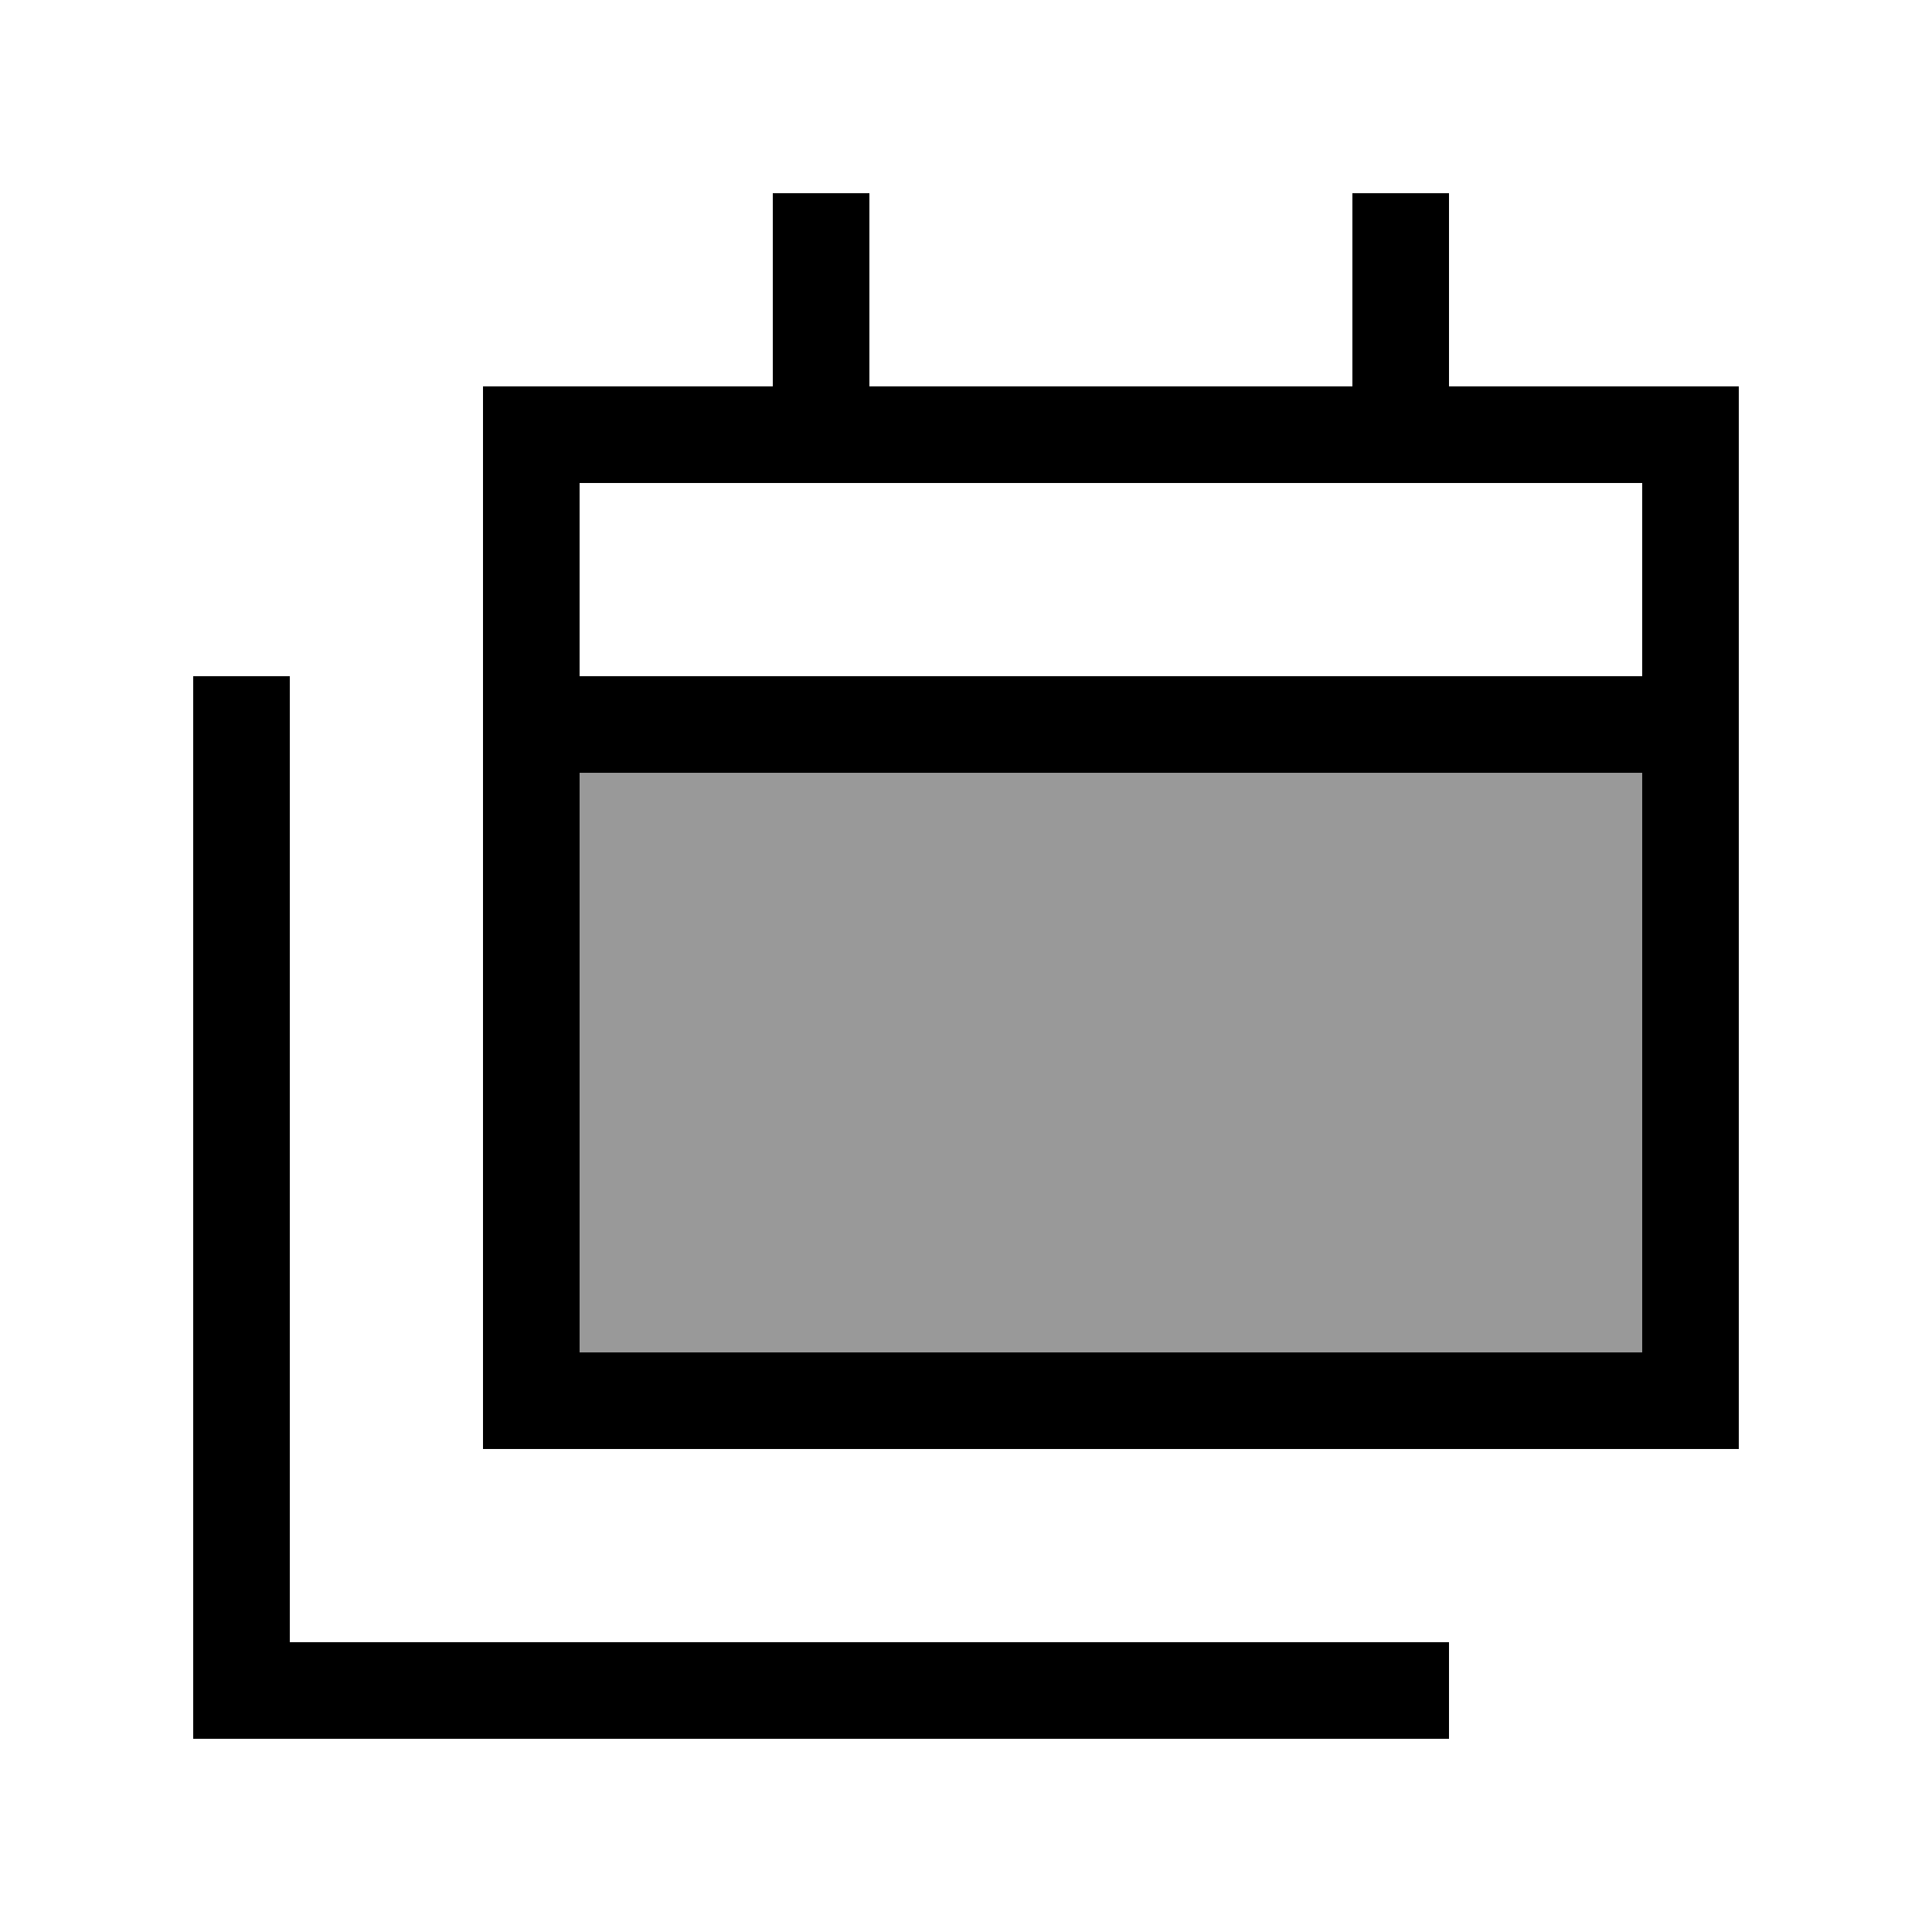
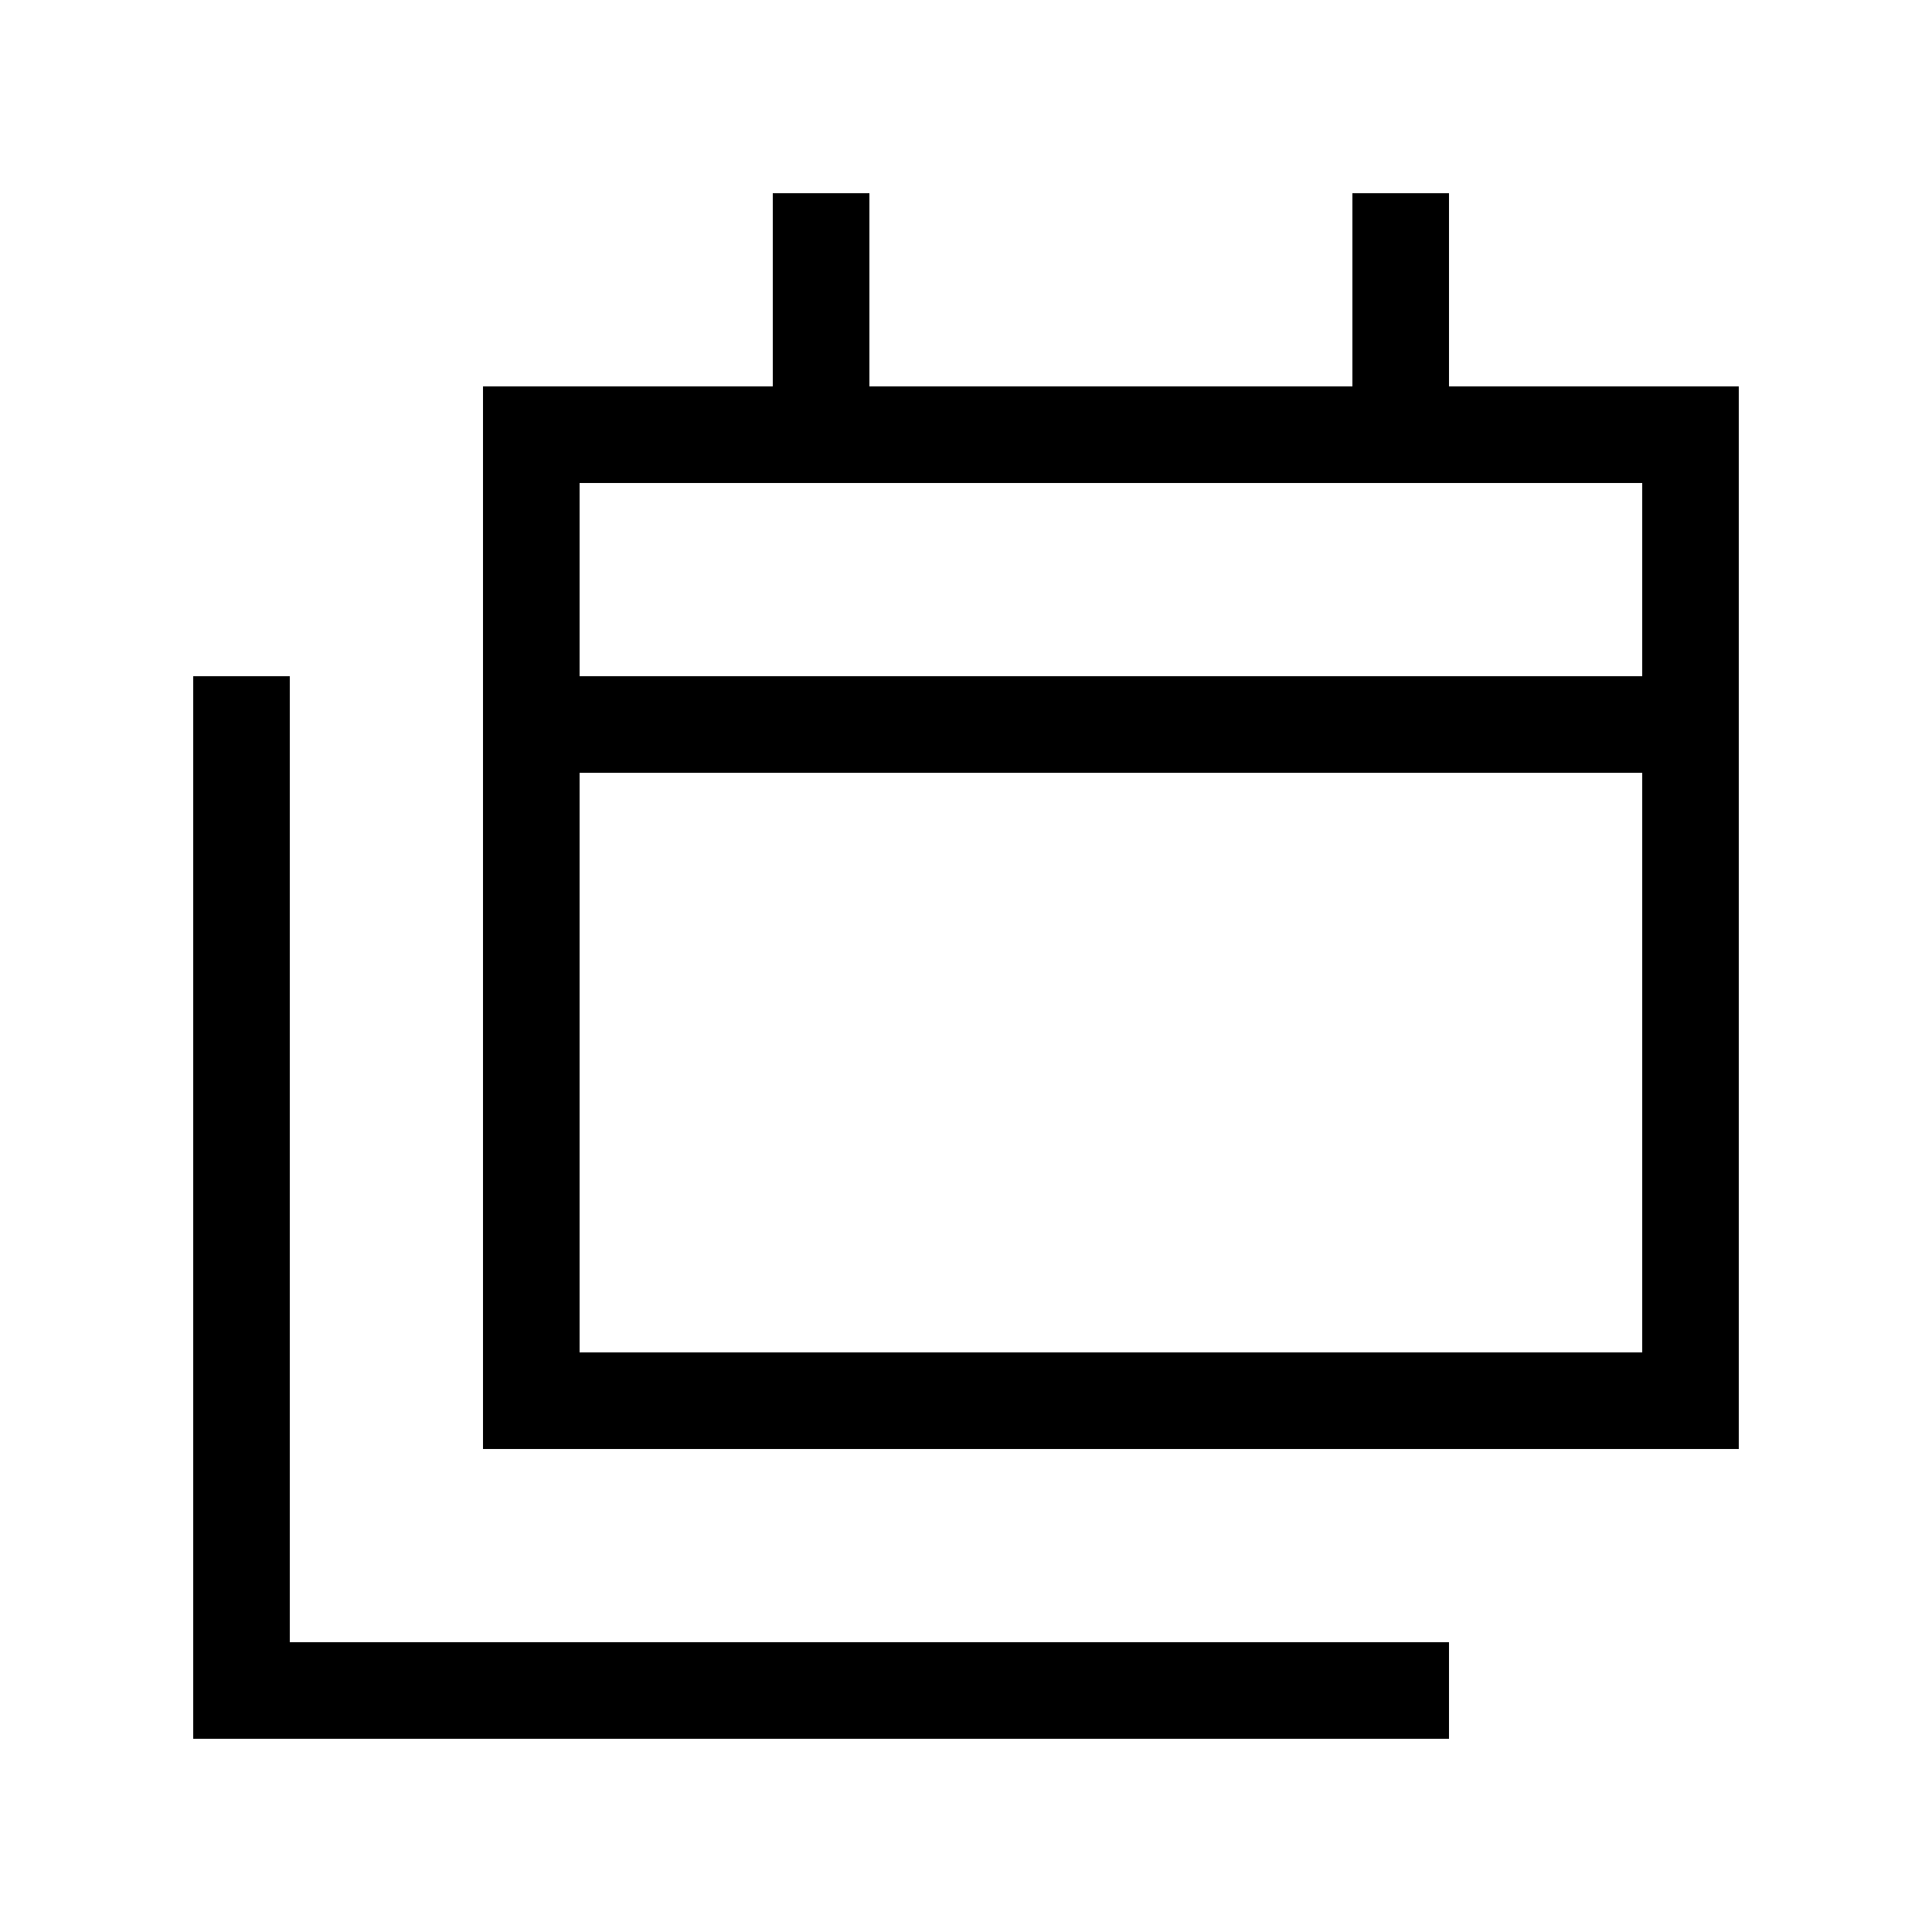
<svg xmlns="http://www.w3.org/2000/svg" viewBox="0 0 640 640">
-   <path opacity=".4" fill="currentColor" d="M192 256L544 256L544 448L192 448L192 256z" />
  <path fill="currentColor" d="M256 64L288 64L288 128L448 128L448 64L480 64L480 128L576 128L576 480L160 480L160 128L256 128L256 64zM480 160L192 160L192 224L544 224L544 160L480 160zM192 448L544 448L544 256L192 256L192 448zM96 240L96 544L480 544L480 576L64 576L64 224L96 224L96 240z" />
</svg>